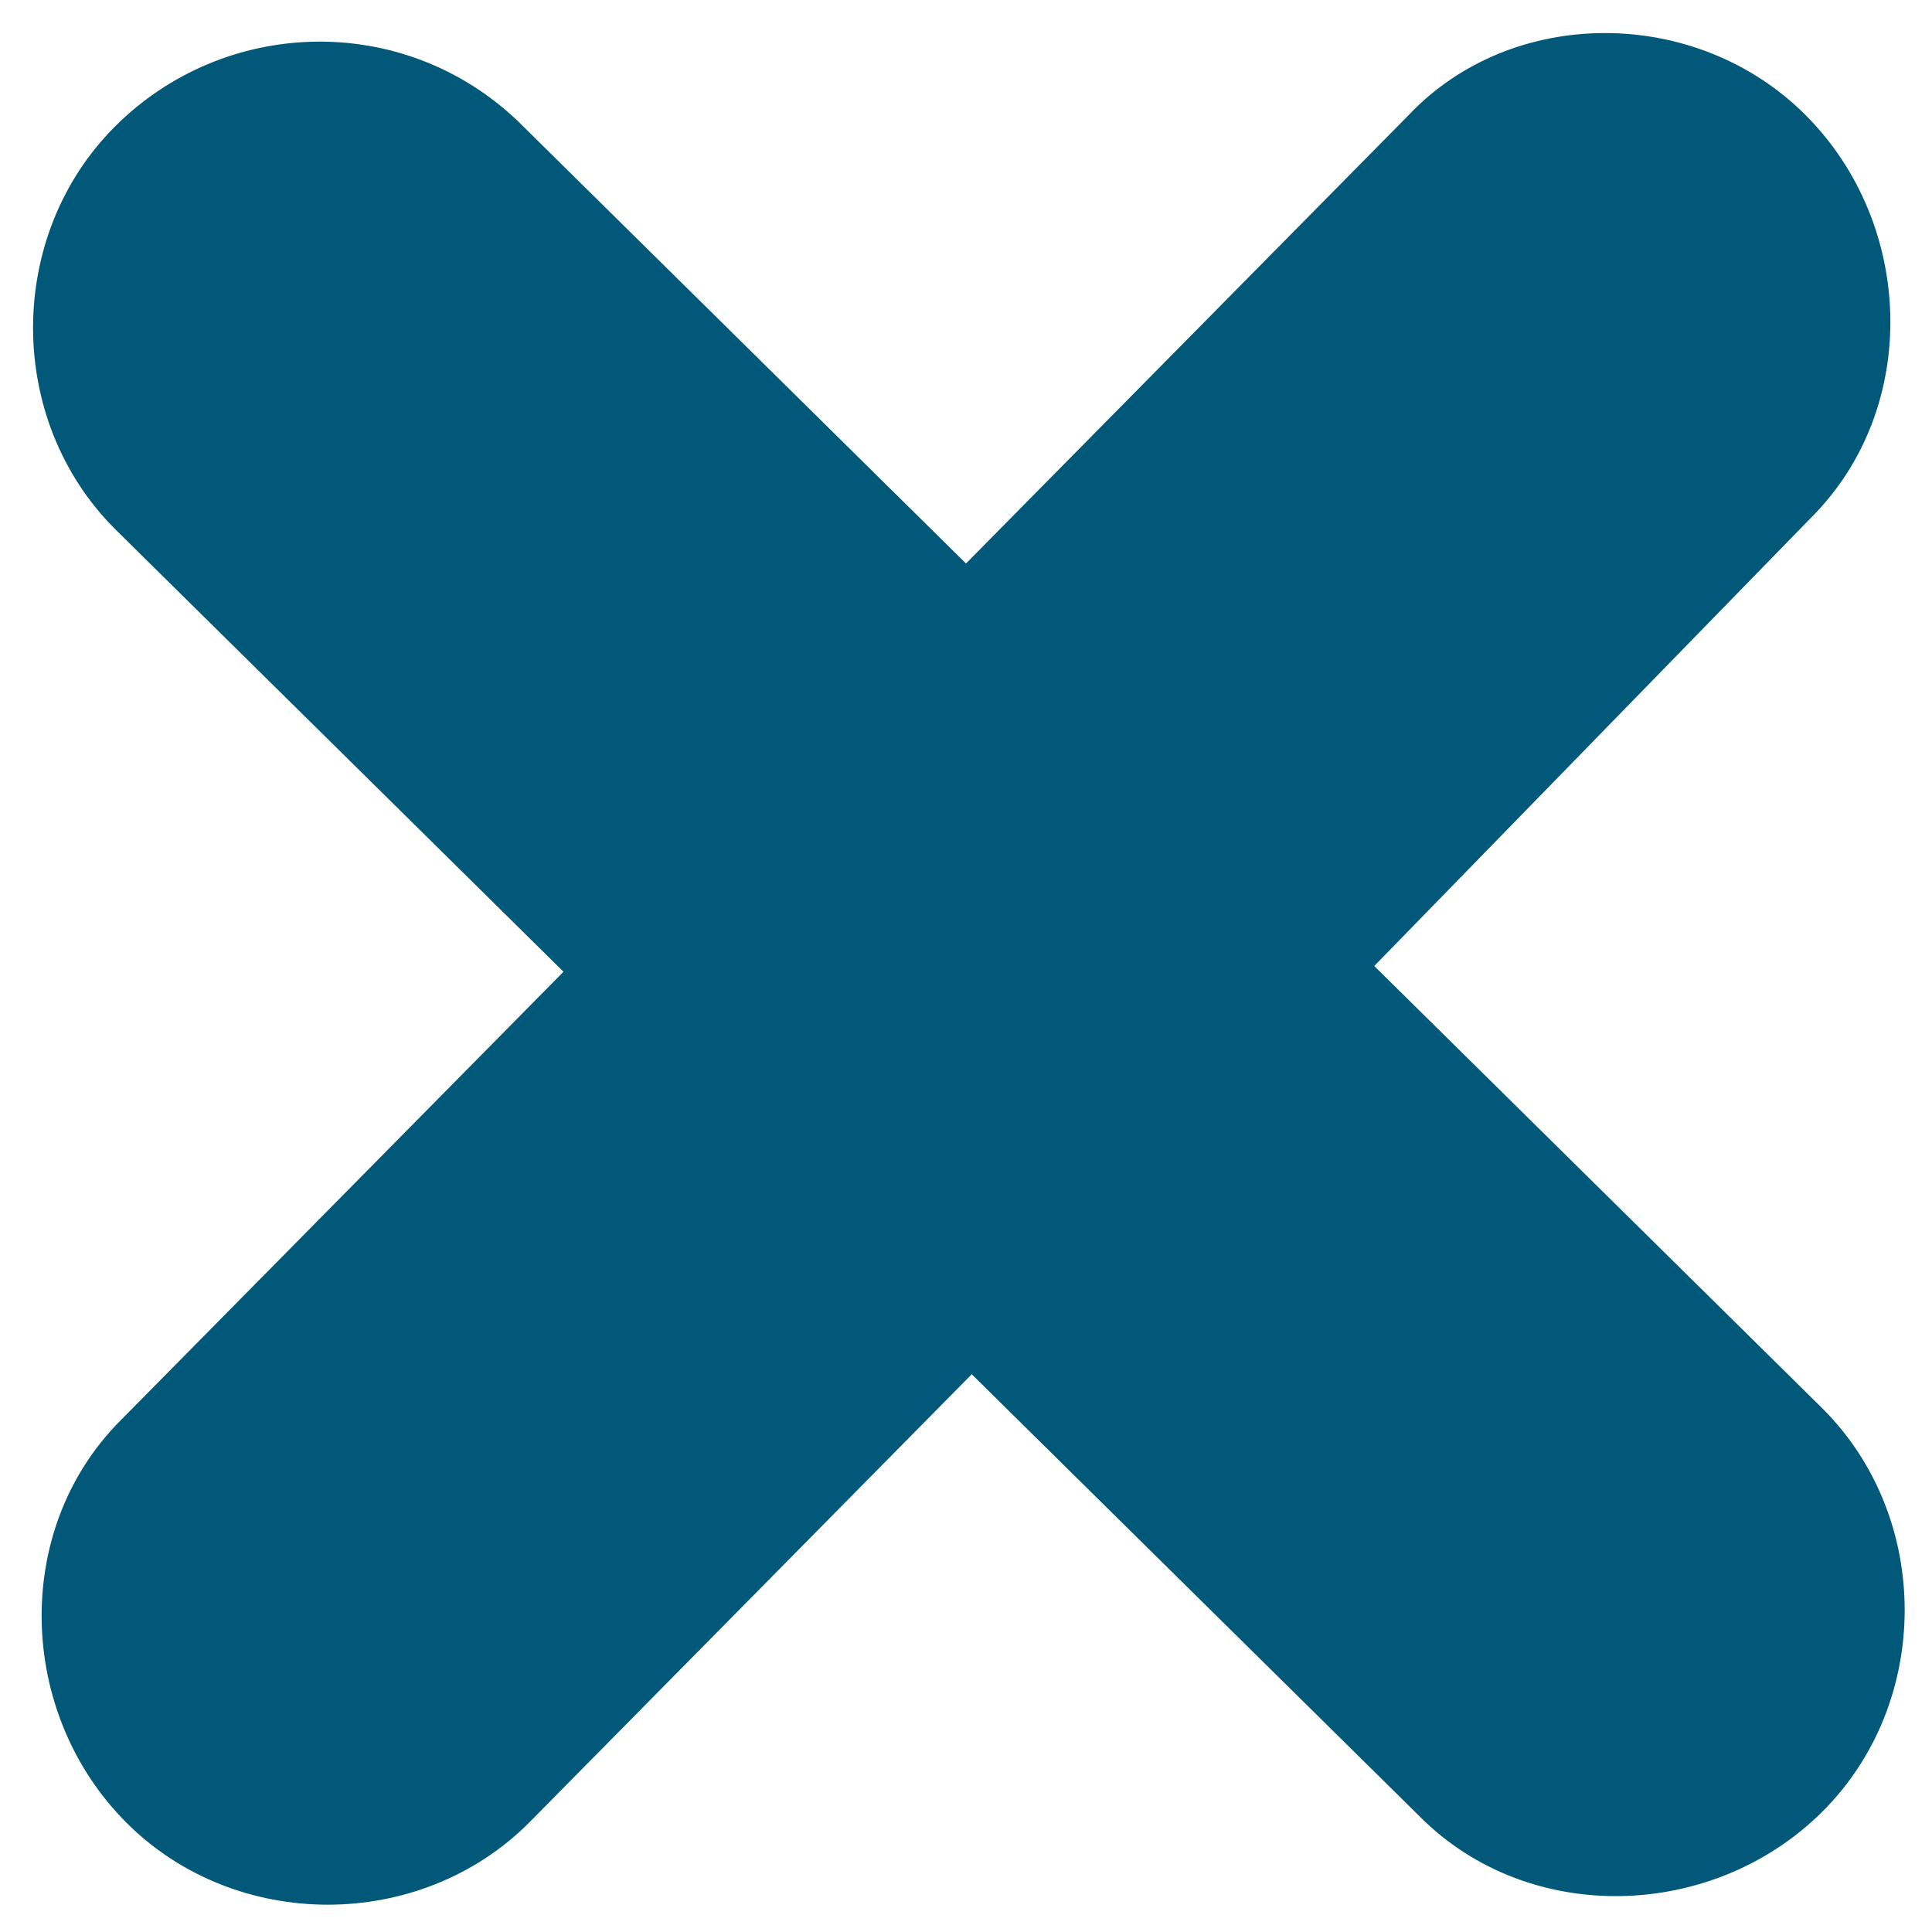
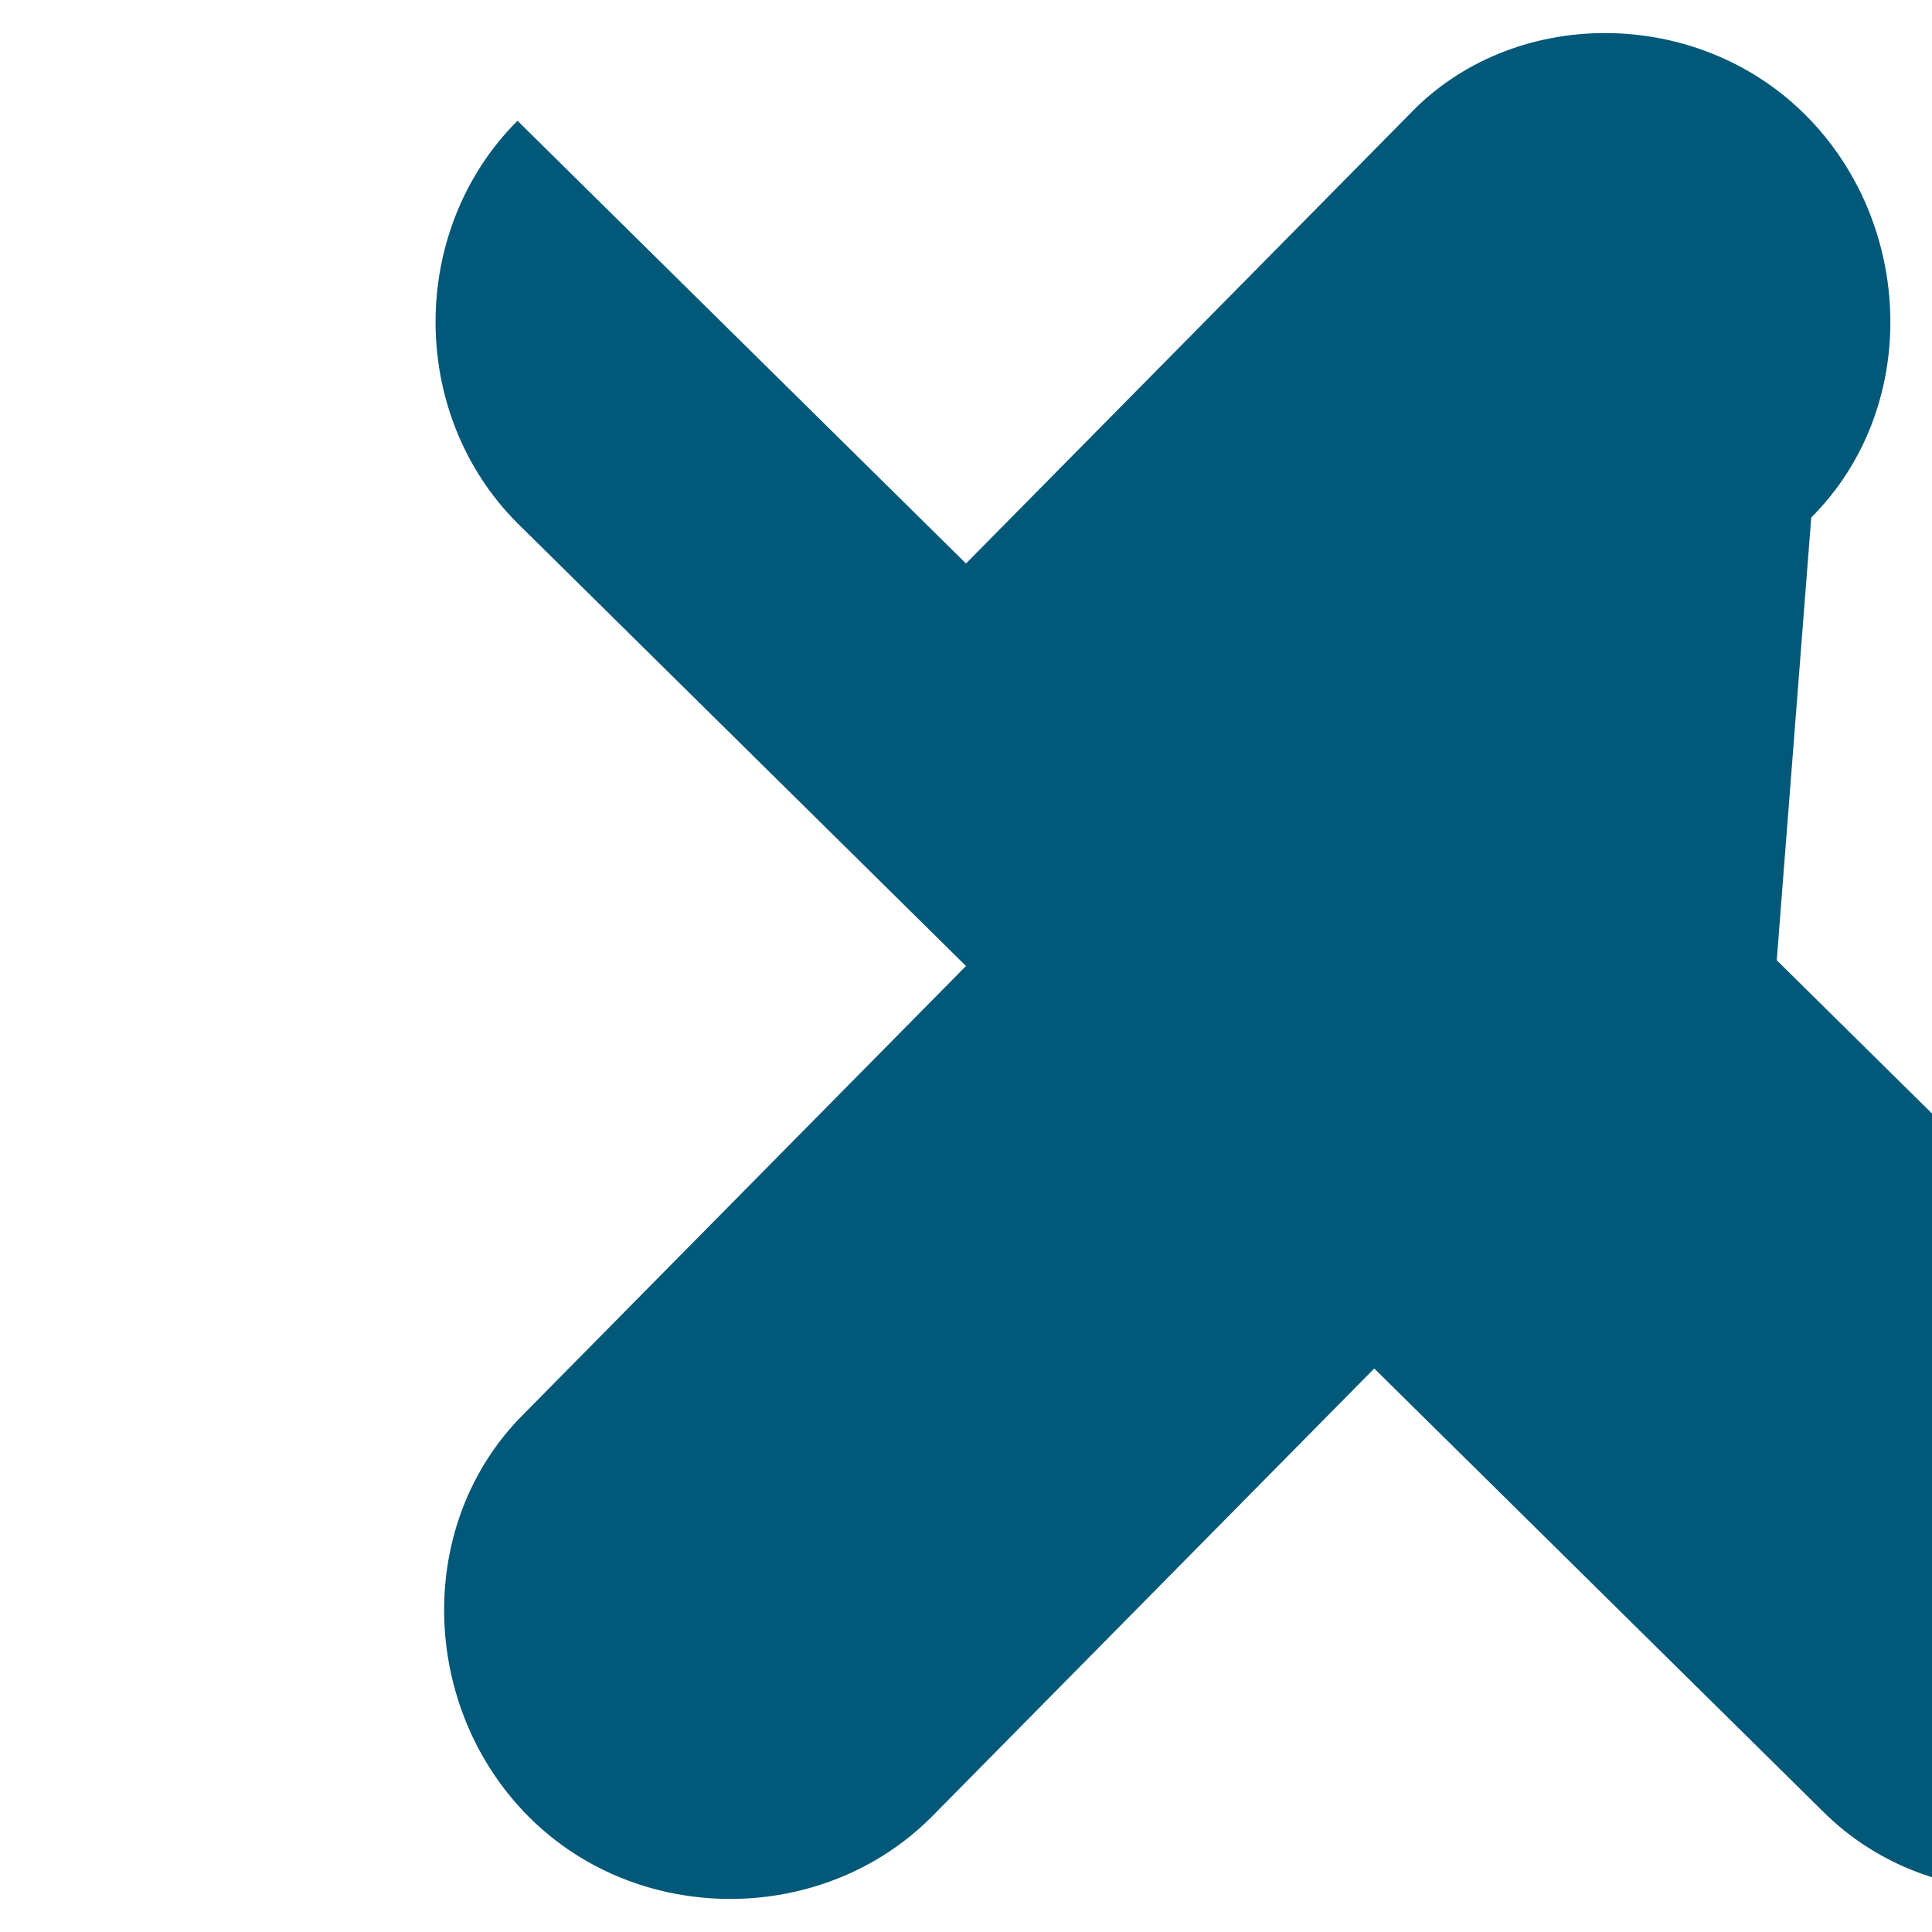
<svg xmlns="http://www.w3.org/2000/svg" version="1.1" id="Calque_1" x="0px" y="0px" viewBox="0 0 33.6 33.6" style="enable-background:new 0 0 33.6 33.6;" xml:space="preserve">
  <style type="text/css">
	.st0{fill:#015878;}
	.st1{fill:none;}
</style>
-   <path class="st0" d="M24.5,2l-7.7,7.8L9,2.1C7,0.2,3.9,0.3,2,2.2c-1.9,1.9-1.9,5.1,0,7l7.8,7.7l-7.7,7.8c-1.9,1.9-1.8,5.1,0.1,7  c1.9,1.9,5.1,1.9,7,0l7.7-7.8l7.8,7.7c1.9,1.9,5.1,1.8,7-0.1c1.9-1.9,1.9-5.1,0-7l-7.8-7.7L31.5,9c1.9-1.9,1.8-5.1-0.1-7  C29.5,0.1,26.3,0.1,24.5,2" />
-   <rect x="-4" y="-4" transform="matrix(0.703 -0.712 0.712 0.703 -6.959 16.948)" class="st1" width="41.6" height="41.6" />
+   <path class="st0" d="M24.5,2l-7.7,7.8L9,2.1c-1.9,1.9-1.9,5.1,0,7l7.8,7.7l-7.7,7.8c-1.9,1.9-1.8,5.1,0.1,7  c1.9,1.9,5.1,1.9,7,0l7.7-7.8l7.8,7.7c1.9,1.9,5.1,1.8,7-0.1c1.9-1.9,1.9-5.1,0-7l-7.8-7.7L31.5,9c1.9-1.9,1.8-5.1-0.1-7  C29.5,0.1,26.3,0.1,24.5,2" />
</svg>